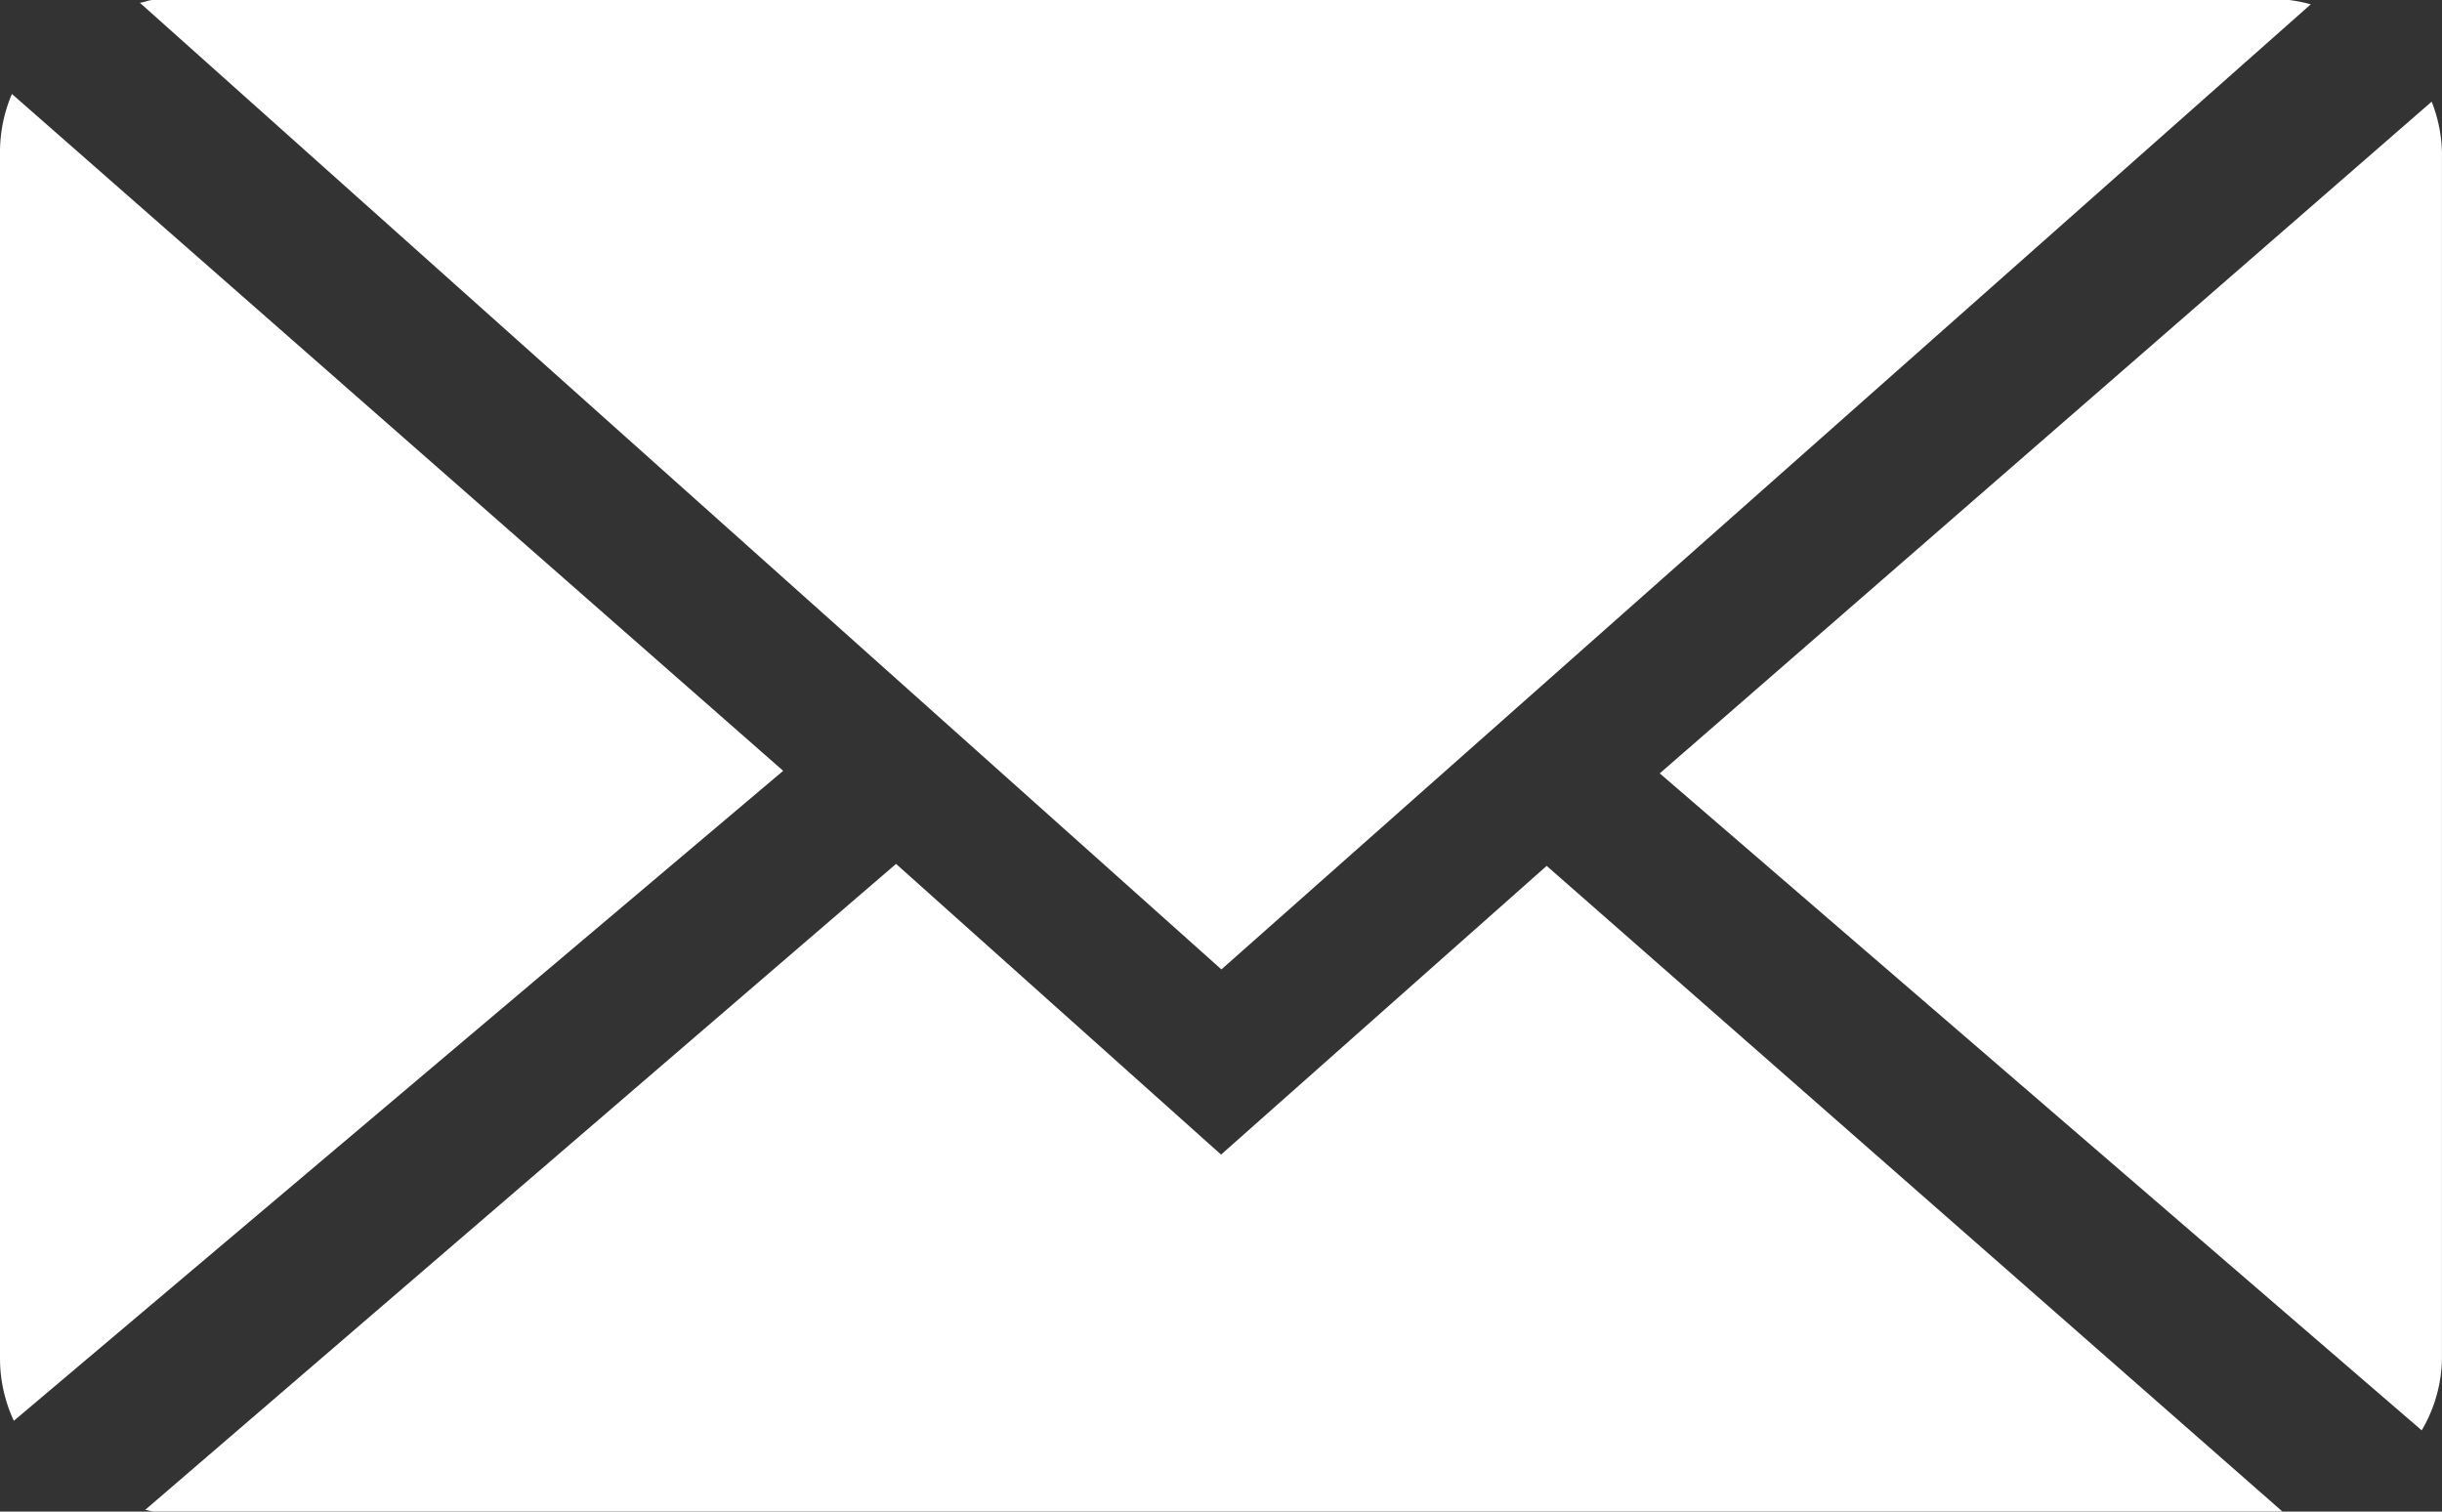
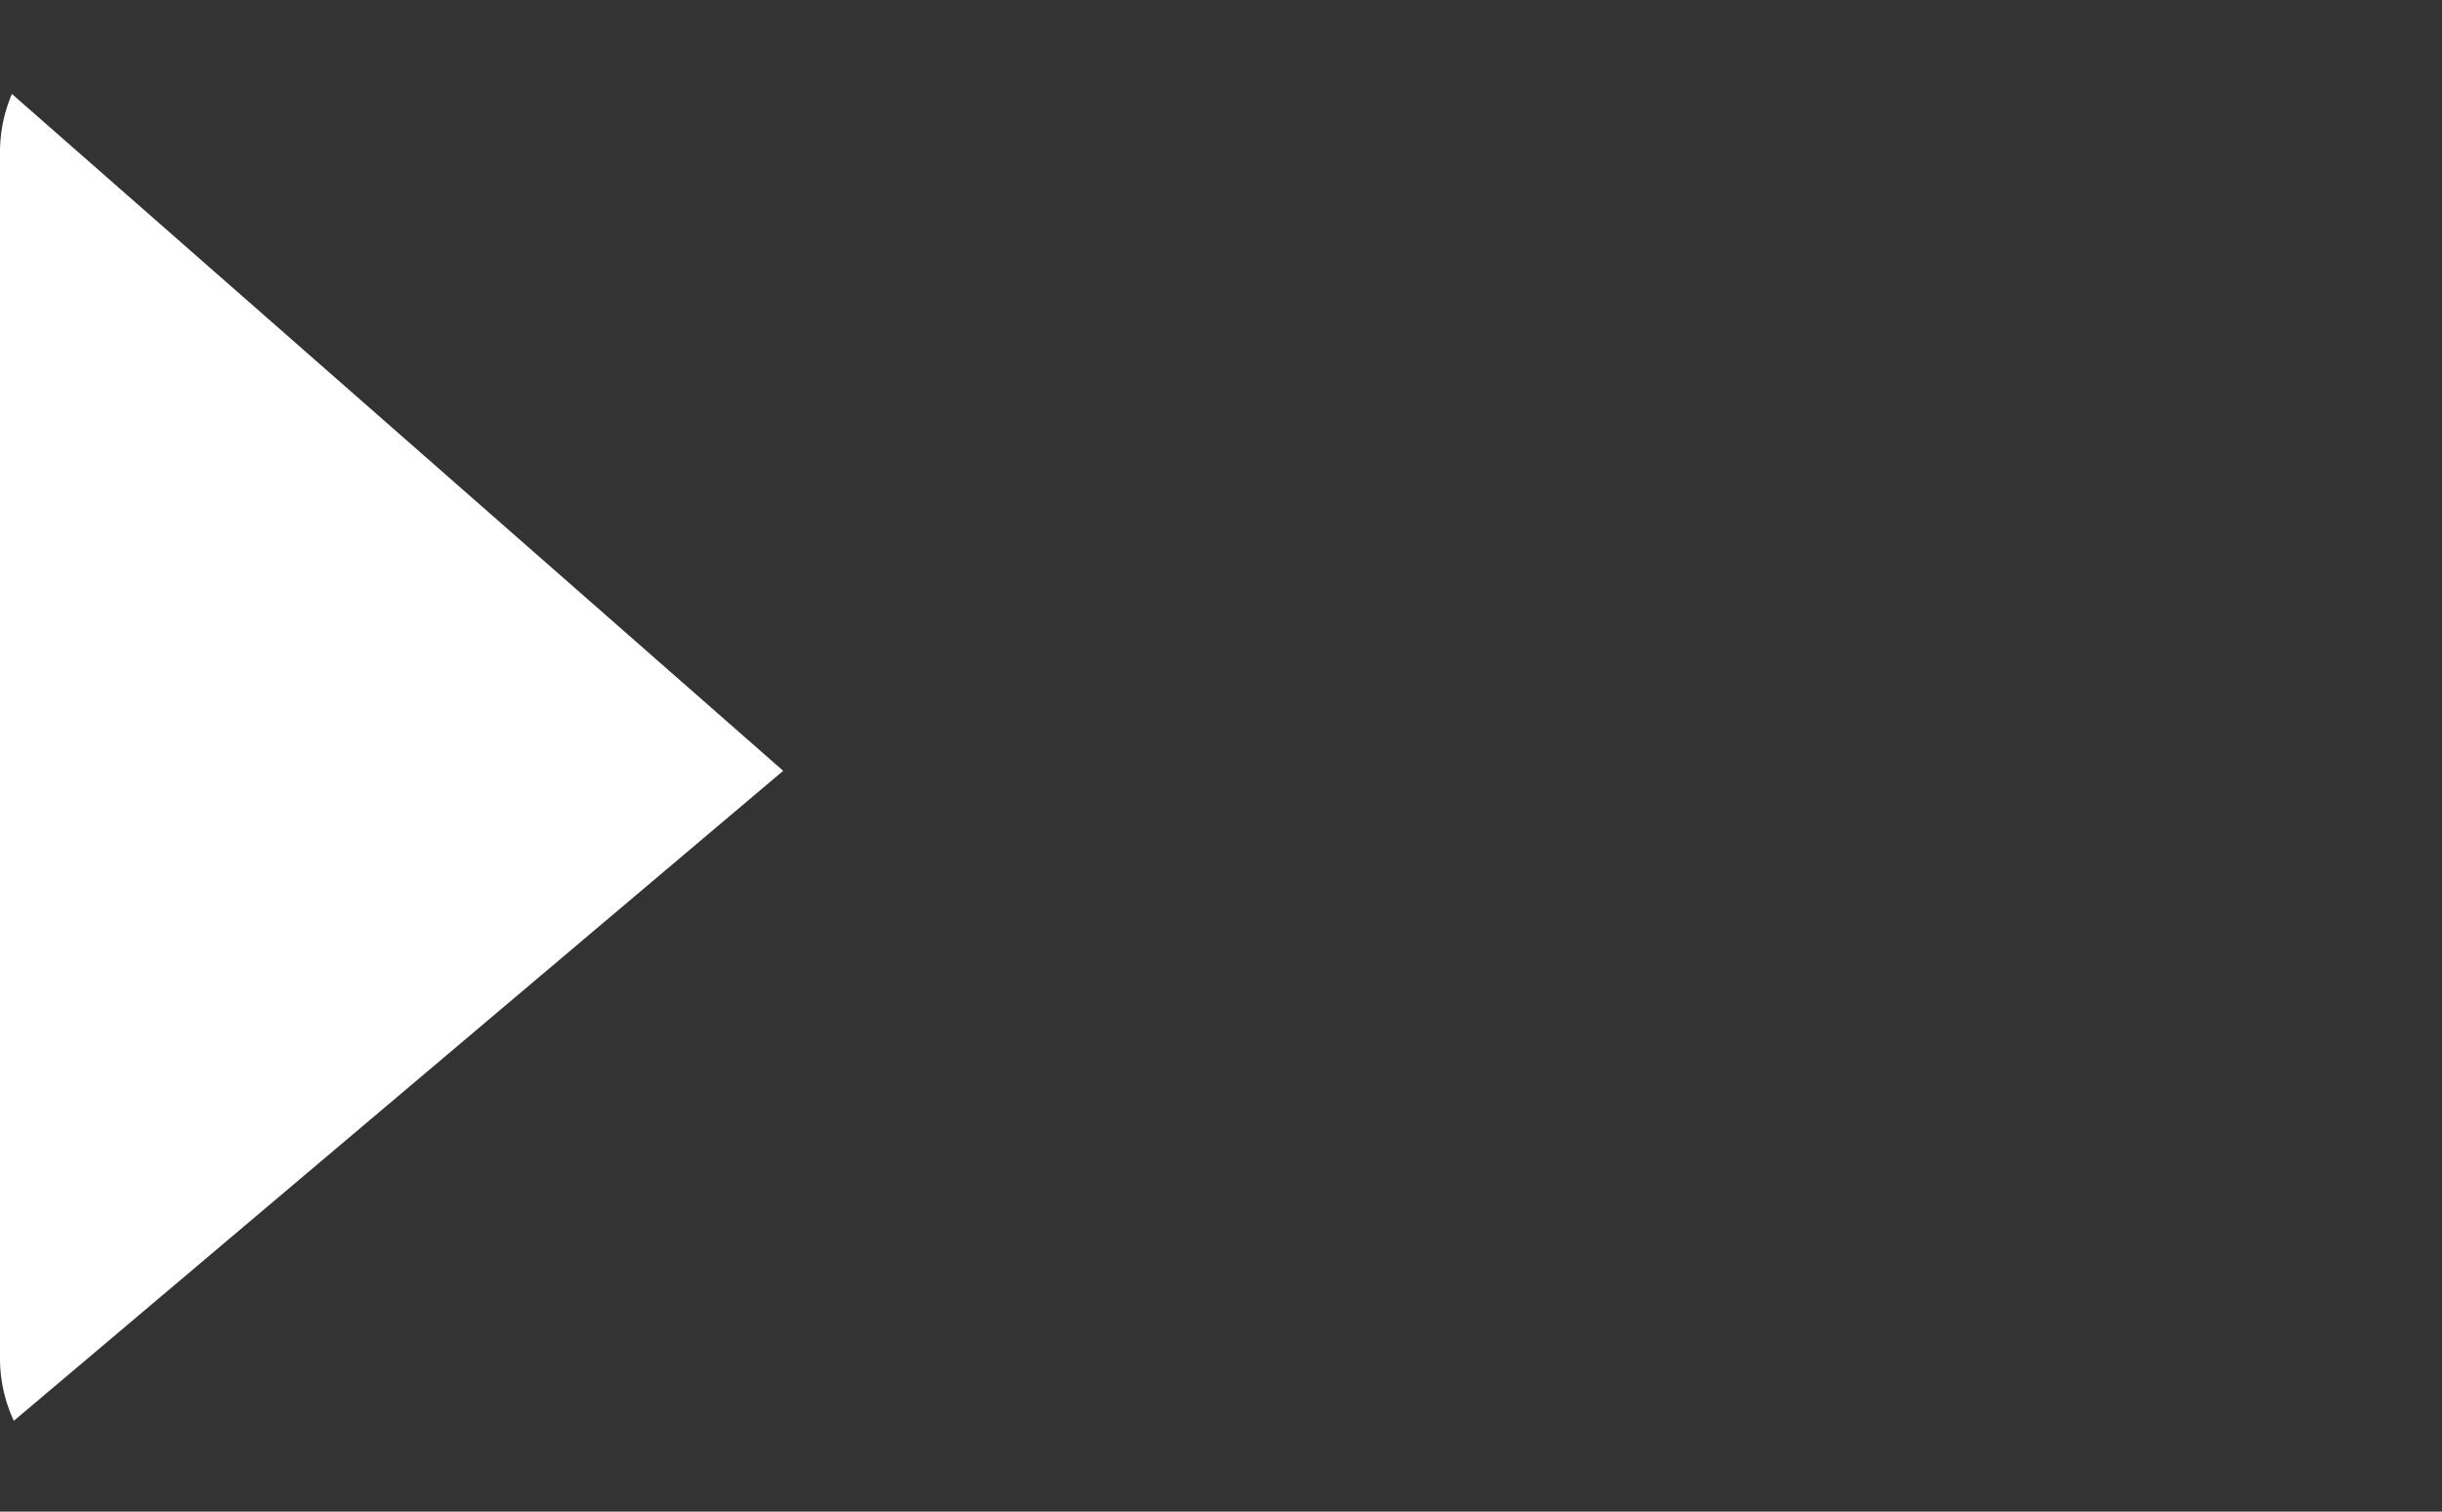
<svg xmlns="http://www.w3.org/2000/svg" width="42" height="26" viewBox="0 0 42 26">
  <rect x="0" y="0" width="42" height="26" fill="#333333" stroke="none" />
  <g transform="translate(-1103.246 -441.616)">
-     <path d="M1125.5,458.29l18.736-16.6a2.682,2.682,0,0,0-.371-.074h-36.738c-.08,0-.149.04-.229.047Z" transform="translate(-1.247)" fill="#fff" />
-     <path d="M1160.263,445.143a2.508,2.508,0,0,0-.177-.87l-13.276,11.553,13.105,11.3a2.5,2.5,0,0,0,.348-1.22Z" transform="translate(-15.018 -0.908)" fill="#fff" />
    <path d="M1103.451,444.07a2.549,2.549,0,0,0-.205,1v20.764a2.544,2.544,0,0,0,.238,1.058l13.232-11.18Z" transform="translate(0 -0.838)" fill="#fff" />
-     <path d="M1131.141,464.729l-5.6,4.966-5.59-5-12.914,11.111c.048,0,.092.028.14.028h36.618Z" transform="translate(-1.294 -8.22)" fill="#fff" />
  </g>
</svg>